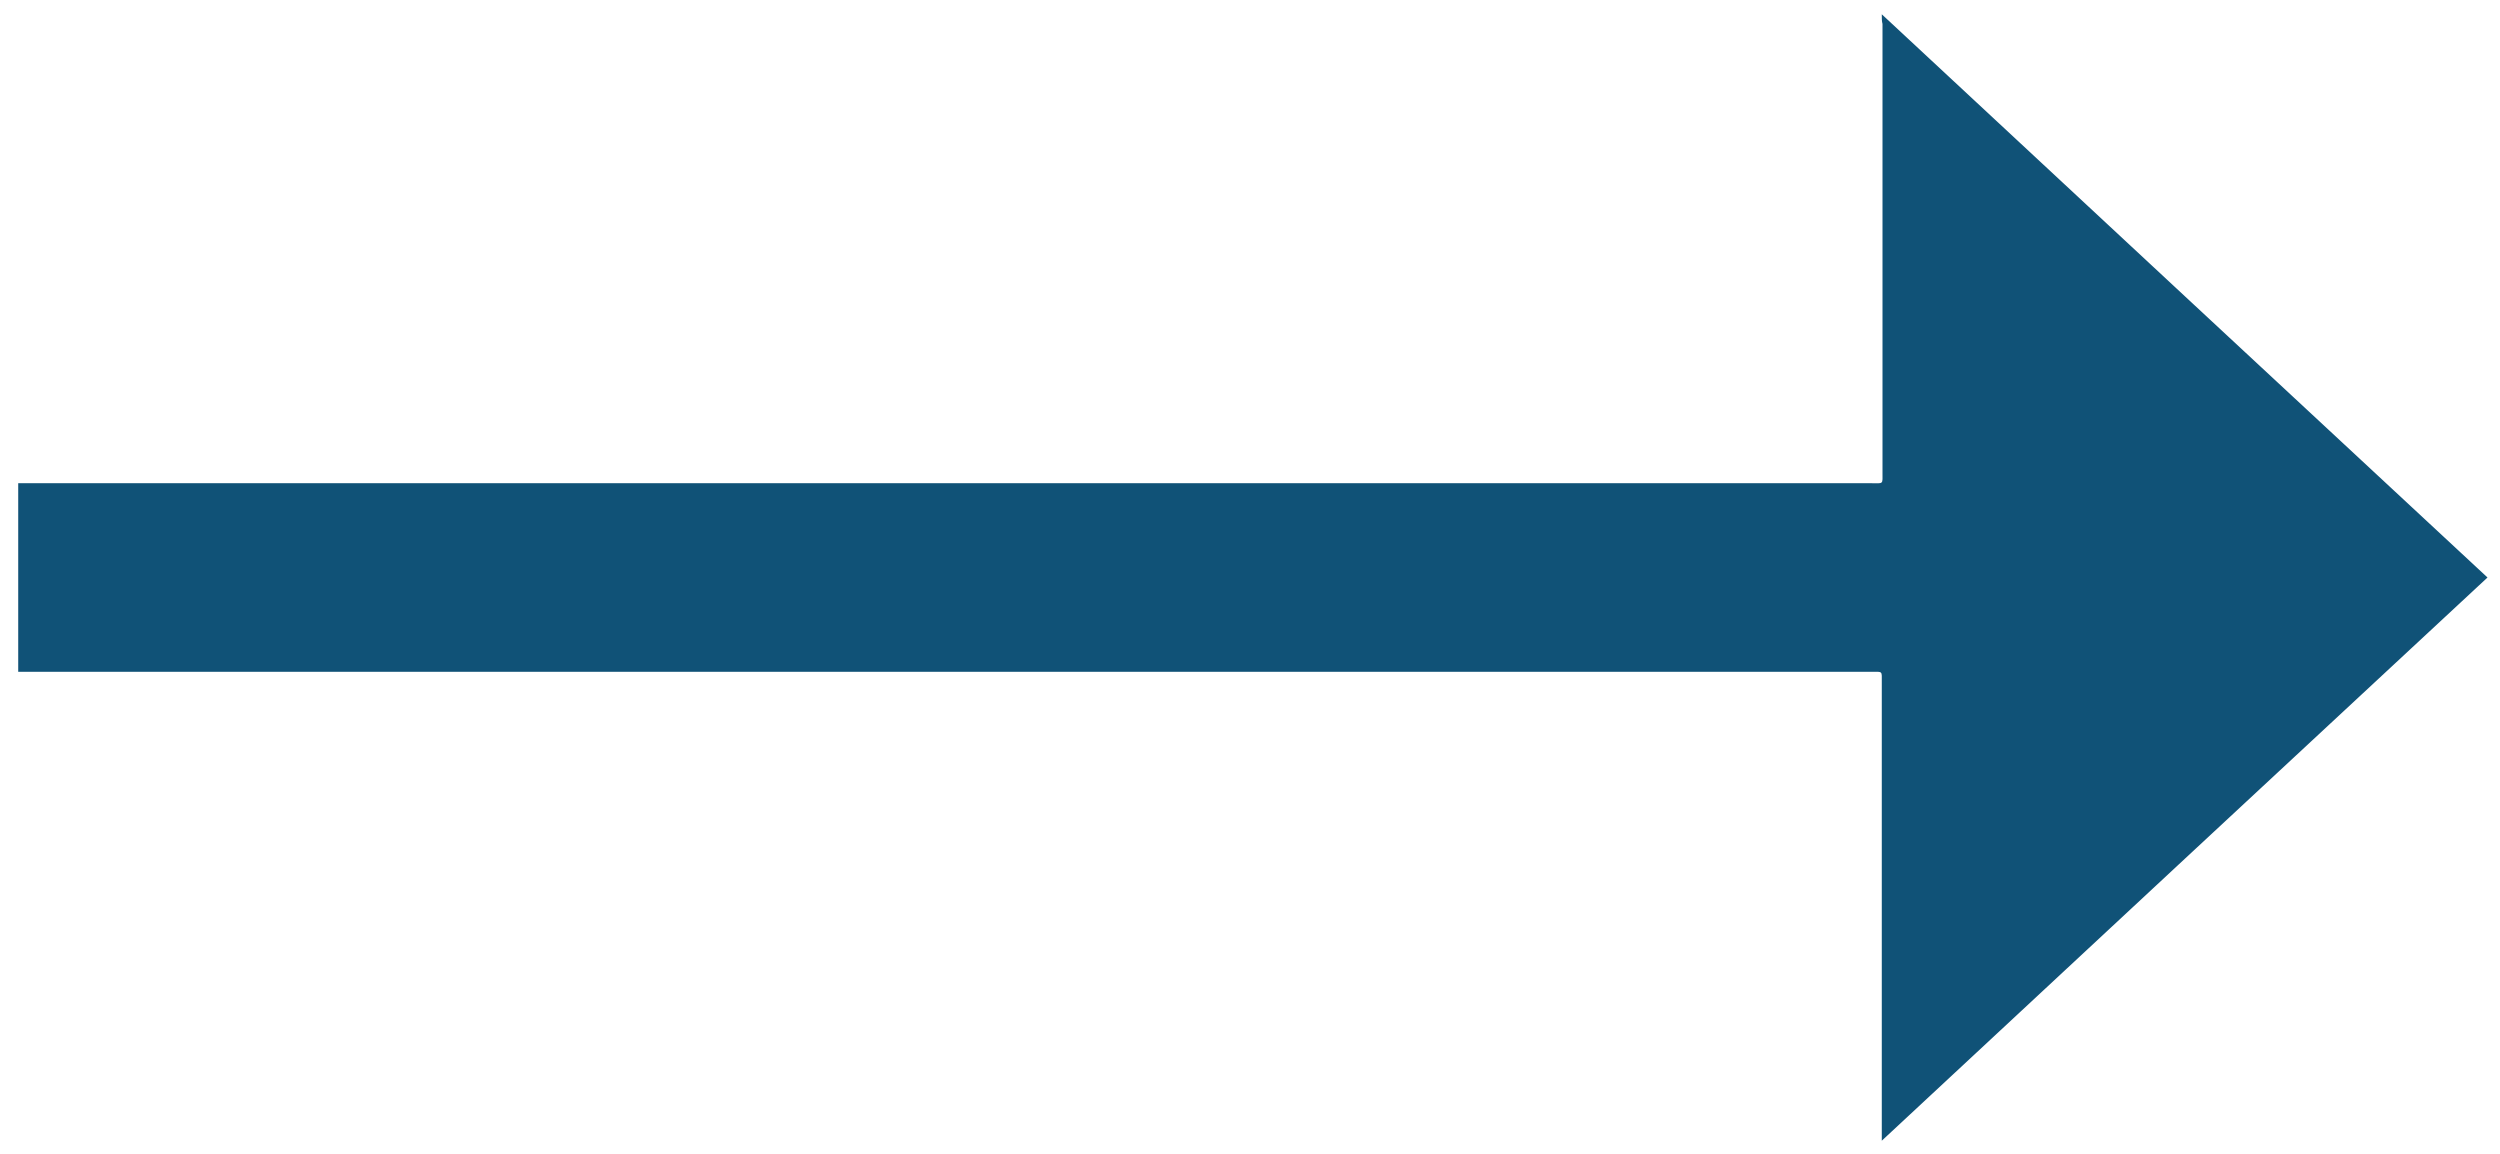
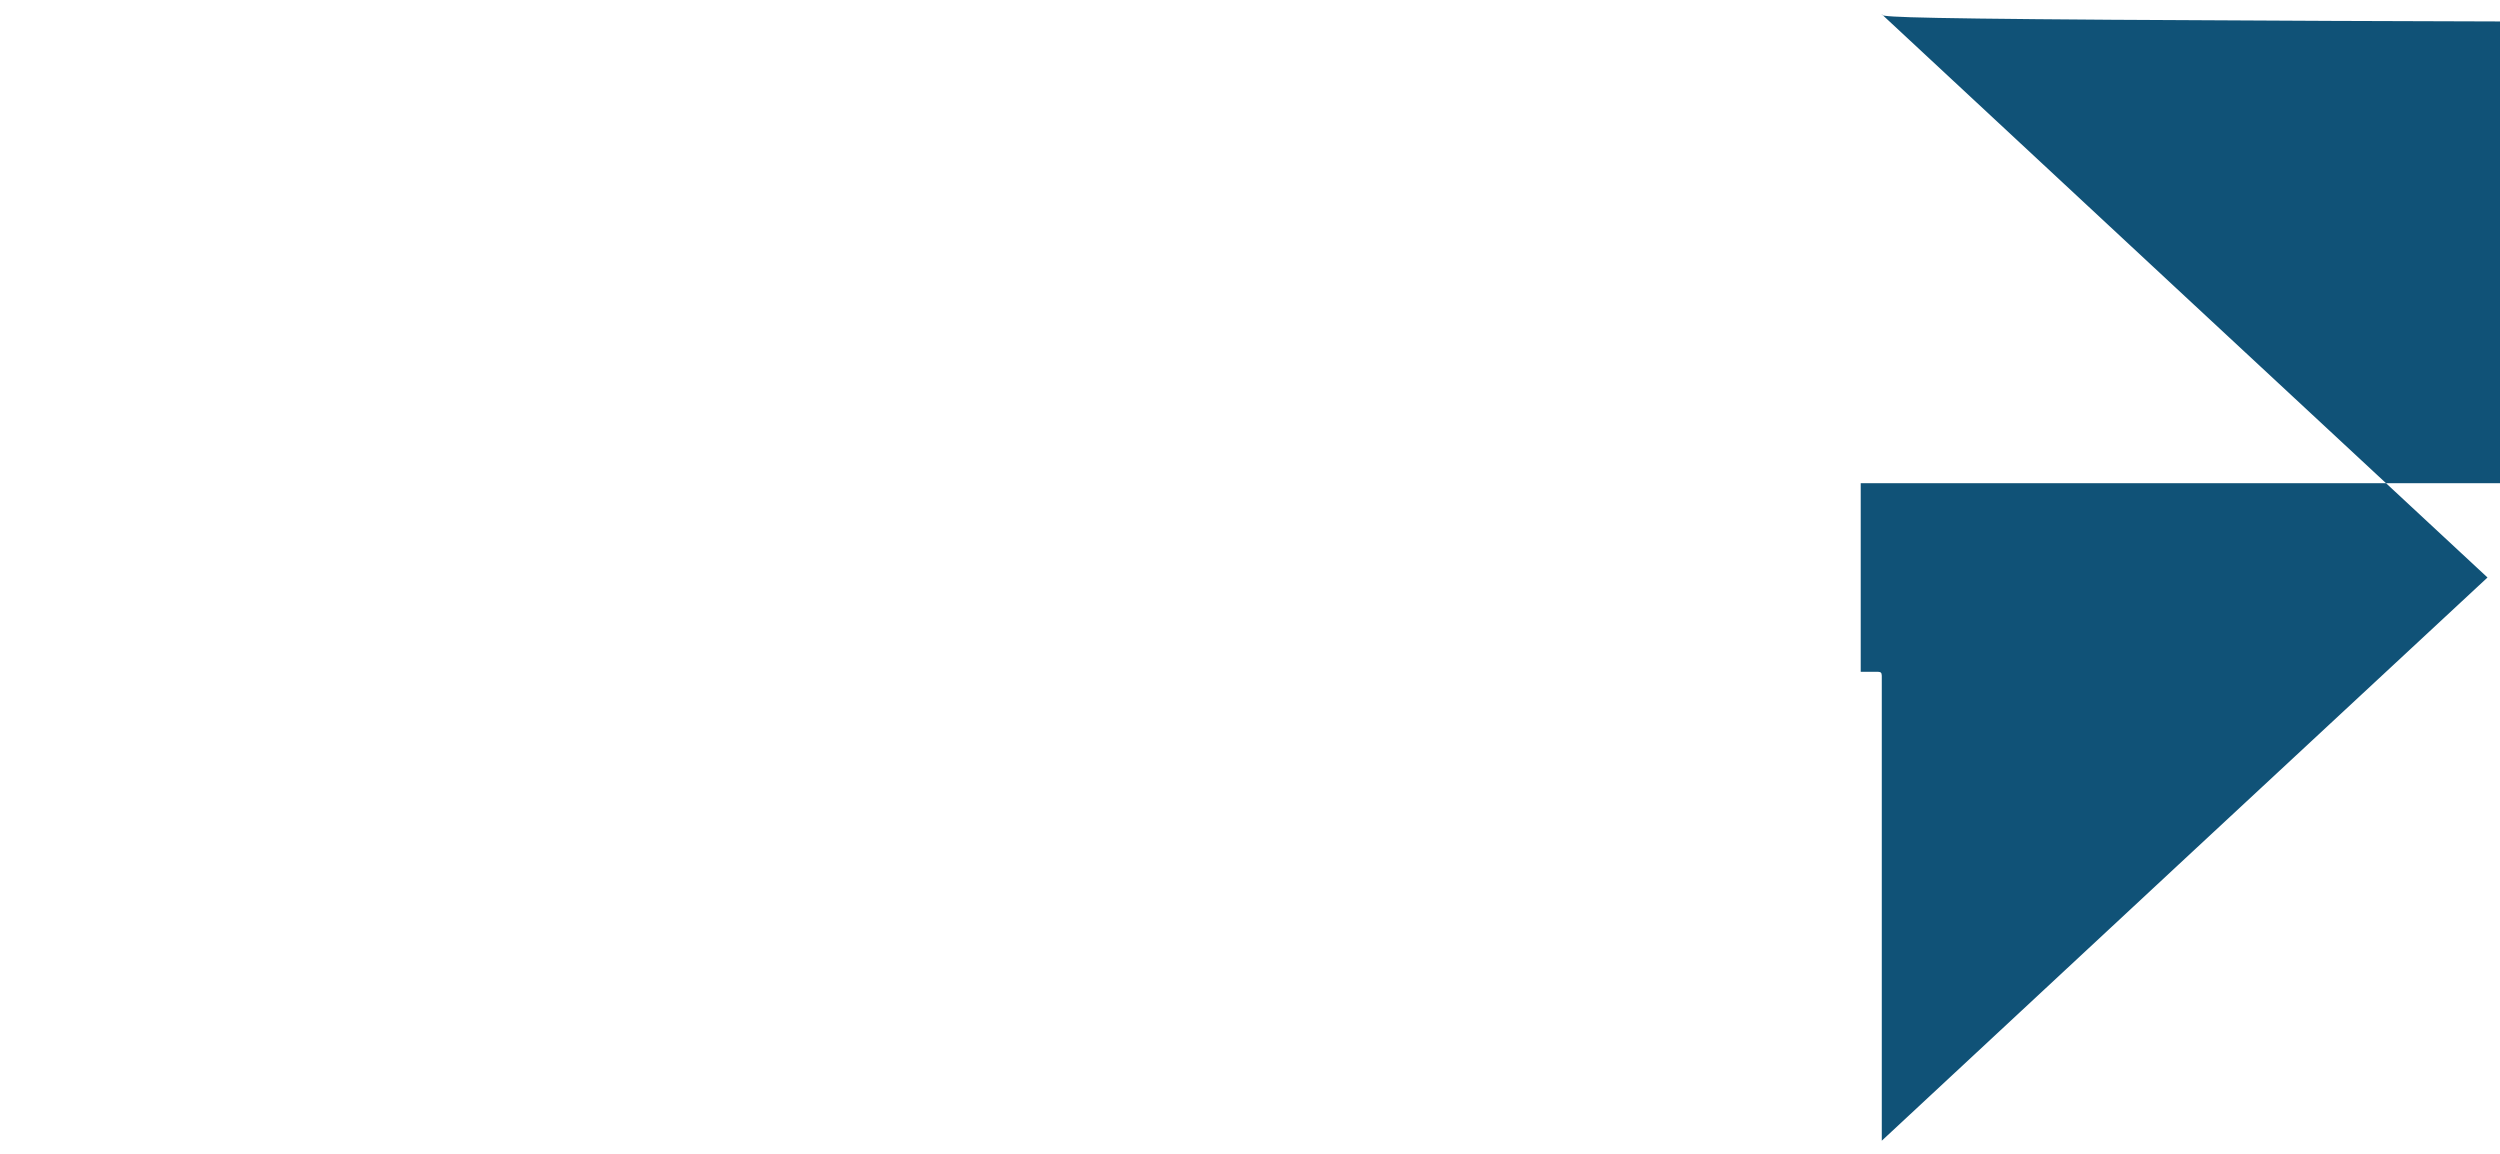
<svg xmlns="http://www.w3.org/2000/svg" version="1.1" id="Livello_1" x="0px" y="0px" viewBox="0 0 700 323" enable-background="new 0 0 700 323" xml:space="preserve">
-   <path fill="#105277" d="M526.9,4C583.6,56.8,640,109.2,696.5,161.7C640,214.2,583.6,266.6,526.9,319.4c0-1.2,0-1.9,0-2.6  c0-41.9,0-83.8,0-125.8c0-3.2,0.3-2.9-2.8-2.9c-172,0-344,0-515.9,0c-1,0-2,0-3.1,0c0-17.7,0-35.1,0-52.8c1.1,0,2.1,0,3.1,0  c171.9,0,343.7,0,515.6,0c3.7,0,3.3,0.5,3.3-3.2c0-41.8,0-83.6,0-125.4C526.9,6,526.9,5.2,526.9,4z" />
+   <path fill="#105277" d="M526.9,4C583.6,56.8,640,109.2,696.5,161.7C640,214.2,583.6,266.6,526.9,319.4c0-1.2,0-1.9,0-2.6  c0-41.9,0-83.8,0-125.8c0-3.2,0.3-2.9-2.8-2.9c-1,0-2,0-3.1,0c0-17.7,0-35.1,0-52.8c1.1,0,2.1,0,3.1,0  c171.9,0,343.7,0,515.6,0c3.7,0,3.3,0.5,3.3-3.2c0-41.8,0-83.6,0-125.4C526.9,6,526.9,5.2,526.9,4z" />
</svg>